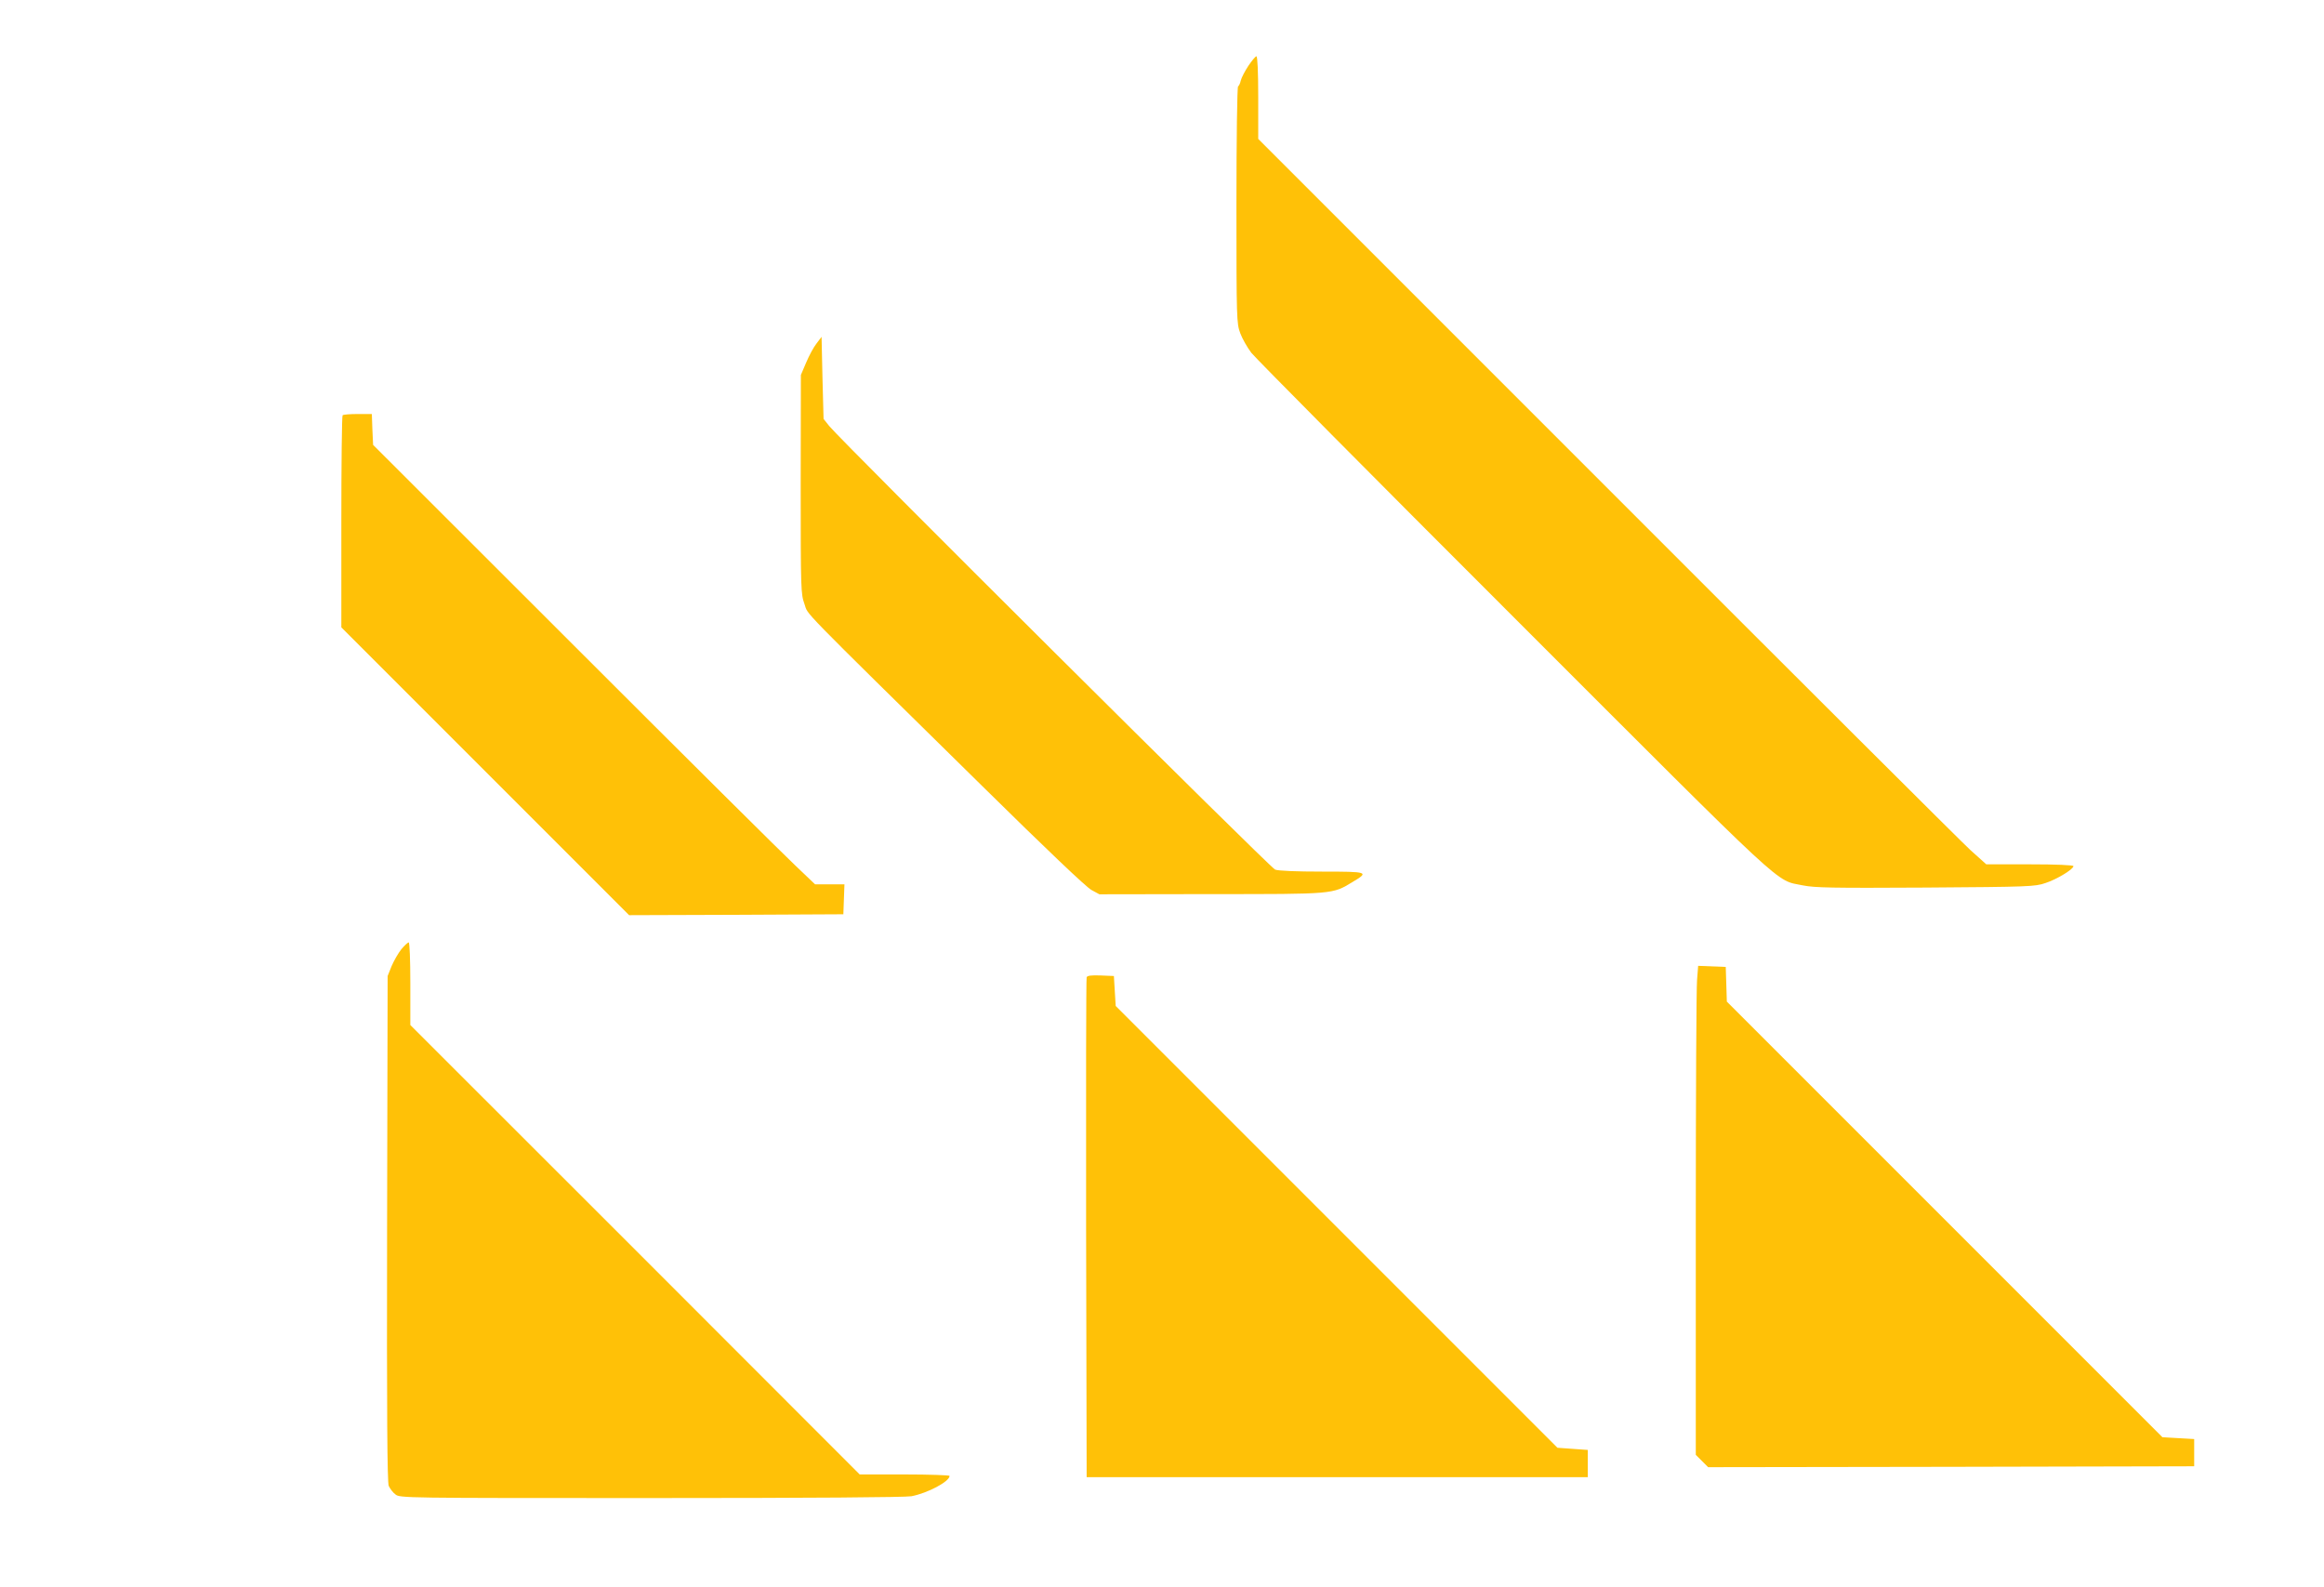
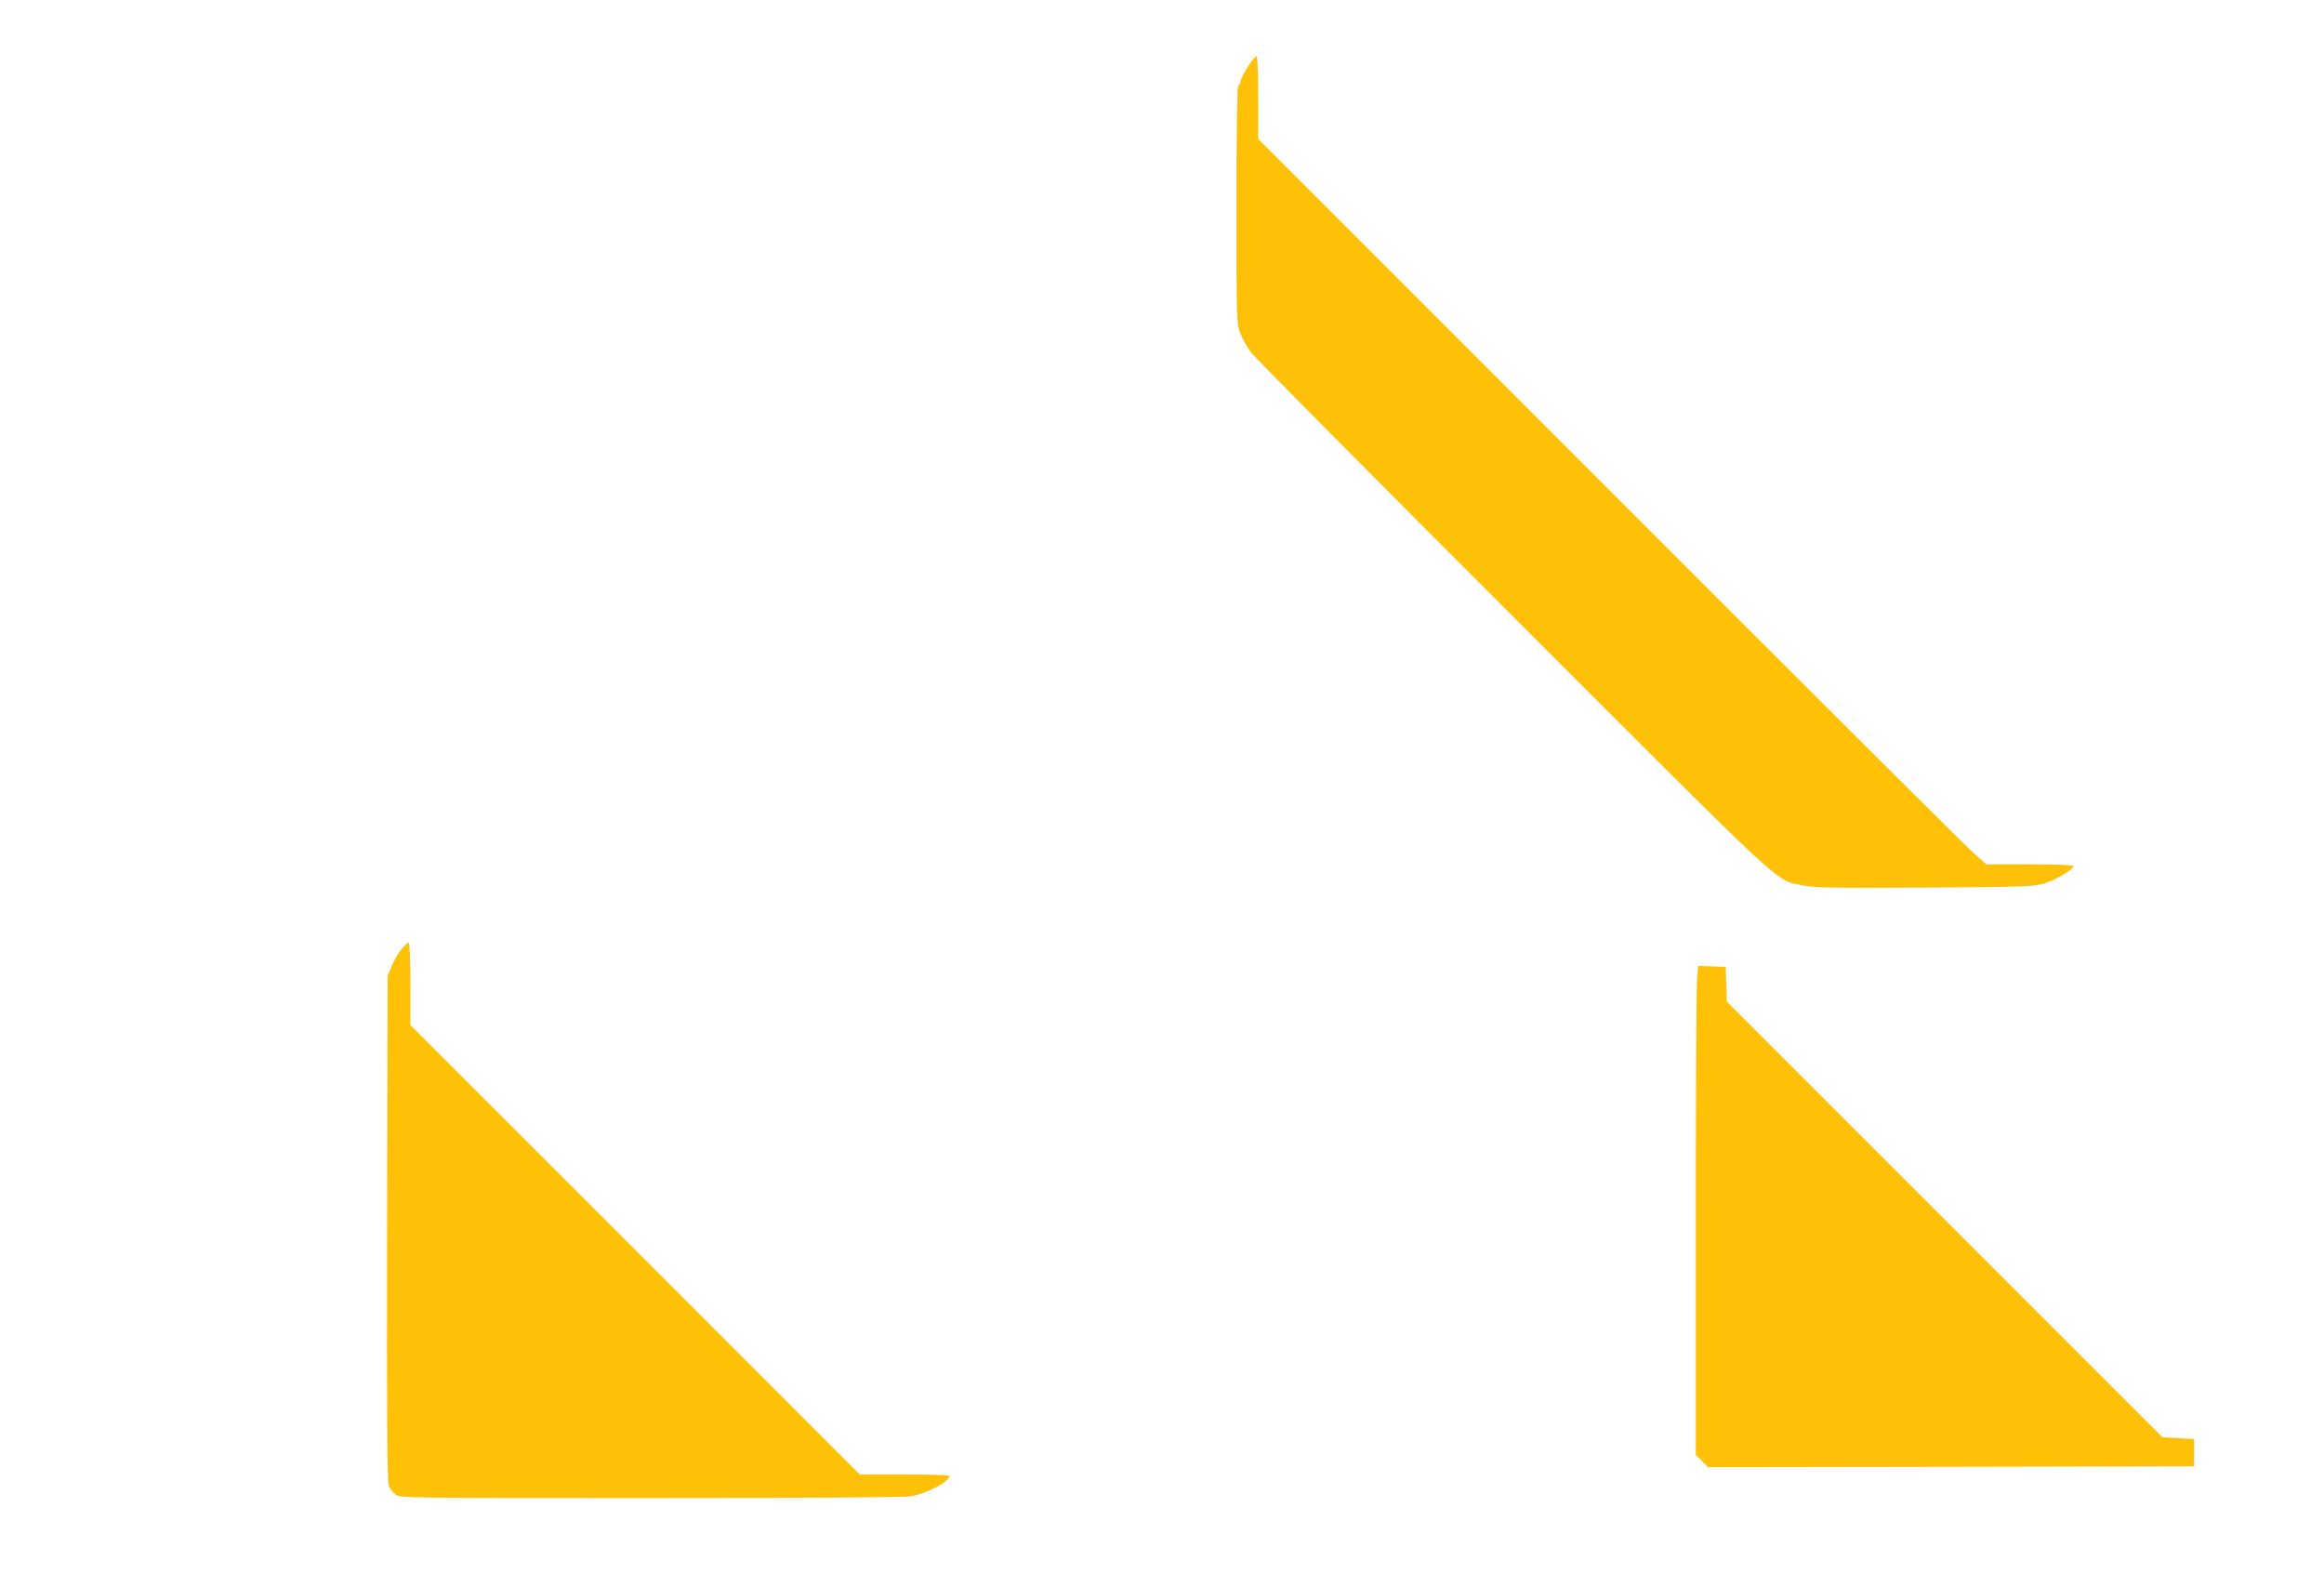
<svg xmlns="http://www.w3.org/2000/svg" version="1.0" width="1280pt" height="874pt" viewBox="0 0 1280 874" preserveAspectRatio="xMidYMid meet">
  <g transform="translate(0,874) scale(0.1,-0.1)" fill="#ffc107" stroke="none">
-     <path d="M6876 8378 c-19 -29 -38 -65 -42 -81 -3 -15 -10 -30 -15 -33 -5 -3 -9 -286 -9 -654 0 -632 1 -651 21 -705 11 -30 39 -79 61 -108 22 -28 673 -685 1447 -1458 1538 -1538 1434 -1442 1591 -1475 65 -13 157 -15 675 -12 570 4 603 5 661 25 62 20 154 76 154 93 0 6 -95 10 -240 10 l-240 0 -88 79 c-48 44 -950 943 -2004 1998 l-1918 1918 0 228 c0 143 -4 227 -10 227 -5 0 -25 -24 -44 -52z" />
-     <path d="M4497 6848 c-16 -20 -41 -67 -57 -105 l-29 -68 -1 -602 c0 -588 1 -604 21 -660 24 -65 -62 22 980 -1003 351 -346 572 -556 600 -571 l44 -24 615 1 c681 0 668 -1 780 67 92 55 87 57 -169 57 -137 0 -241 4 -258 11 -27 10 -2390 2361 -2456 2443 l-31 39 -6 226 -5 226 -28 -37z" />
-     <path d="M1887 6453 c-4 -3 -7 -268 -7 -587 l0 -581 792 -792 793 -793 590 2 590 3 3 83 3 82 -81 0 -81 0 -108 103 c-60 56 -608 600 -1217 1209 l-1109 1108 -4 85 -3 85 -77 0 c-43 0 -81 -3 -84 -7z" />
+     <path d="M6876 8378 c-19 -29 -38 -65 -42 -81 -3 -15 -10 -30 -15 -33 -5 -3 -9 -286 -9 -654 0 -632 1 -651 21 -705 11 -30 39 -79 61 -108 22 -28 673 -685 1447 -1458 1538 -1538 1434 -1442 1591 -1475 65 -13 157 -15 675 -12 570 4 603 5 661 25 62 20 154 76 154 93 0 6 -95 10 -240 10 l-240 0 -88 79 c-48 44 -950 943 -2004 1998 l-1918 1918 0 228 c0 143 -4 227 -10 227 -5 0 -25 -24 -44 -52" />
    <path d="M2211 3513 c-17 -21 -41 -63 -54 -93 l-22 -55 -3 -1390 c-2 -1031 1 -1397 9 -1418 7 -15 23 -37 37 -47 24 -20 48 -20 1407 -20 887 0 1401 4 1435 10 89 17 210 81 210 112 0 4 -111 8 -247 8 l-248 0 -1237 1238 -1238 1237 0 228 c0 133 -4 227 -9 227 -5 0 -23 -17 -40 -37z" />
    <path d="M9347 3344 c-4 -42 -7 -648 -7 -1347 l0 -1269 34 -34 34 -34 1339 2 1338 3 0 75 0 75 -88 5 -87 5 -1200 1200 -1199 1199 -3 96 -3 95 -76 3 -76 3 -6 -77z" />
-     <path d="M5985 3358 c-3 -7 -4 -629 -3 -1383 l3 -1370 1380 0 1380 0 0 75 0 75 -84 6 -83 6 -1217 1217 -1216 1216 -5 82 -5 83 -73 3 c-52 2 -74 -1 -77 -10z" />
  </g>
</svg>